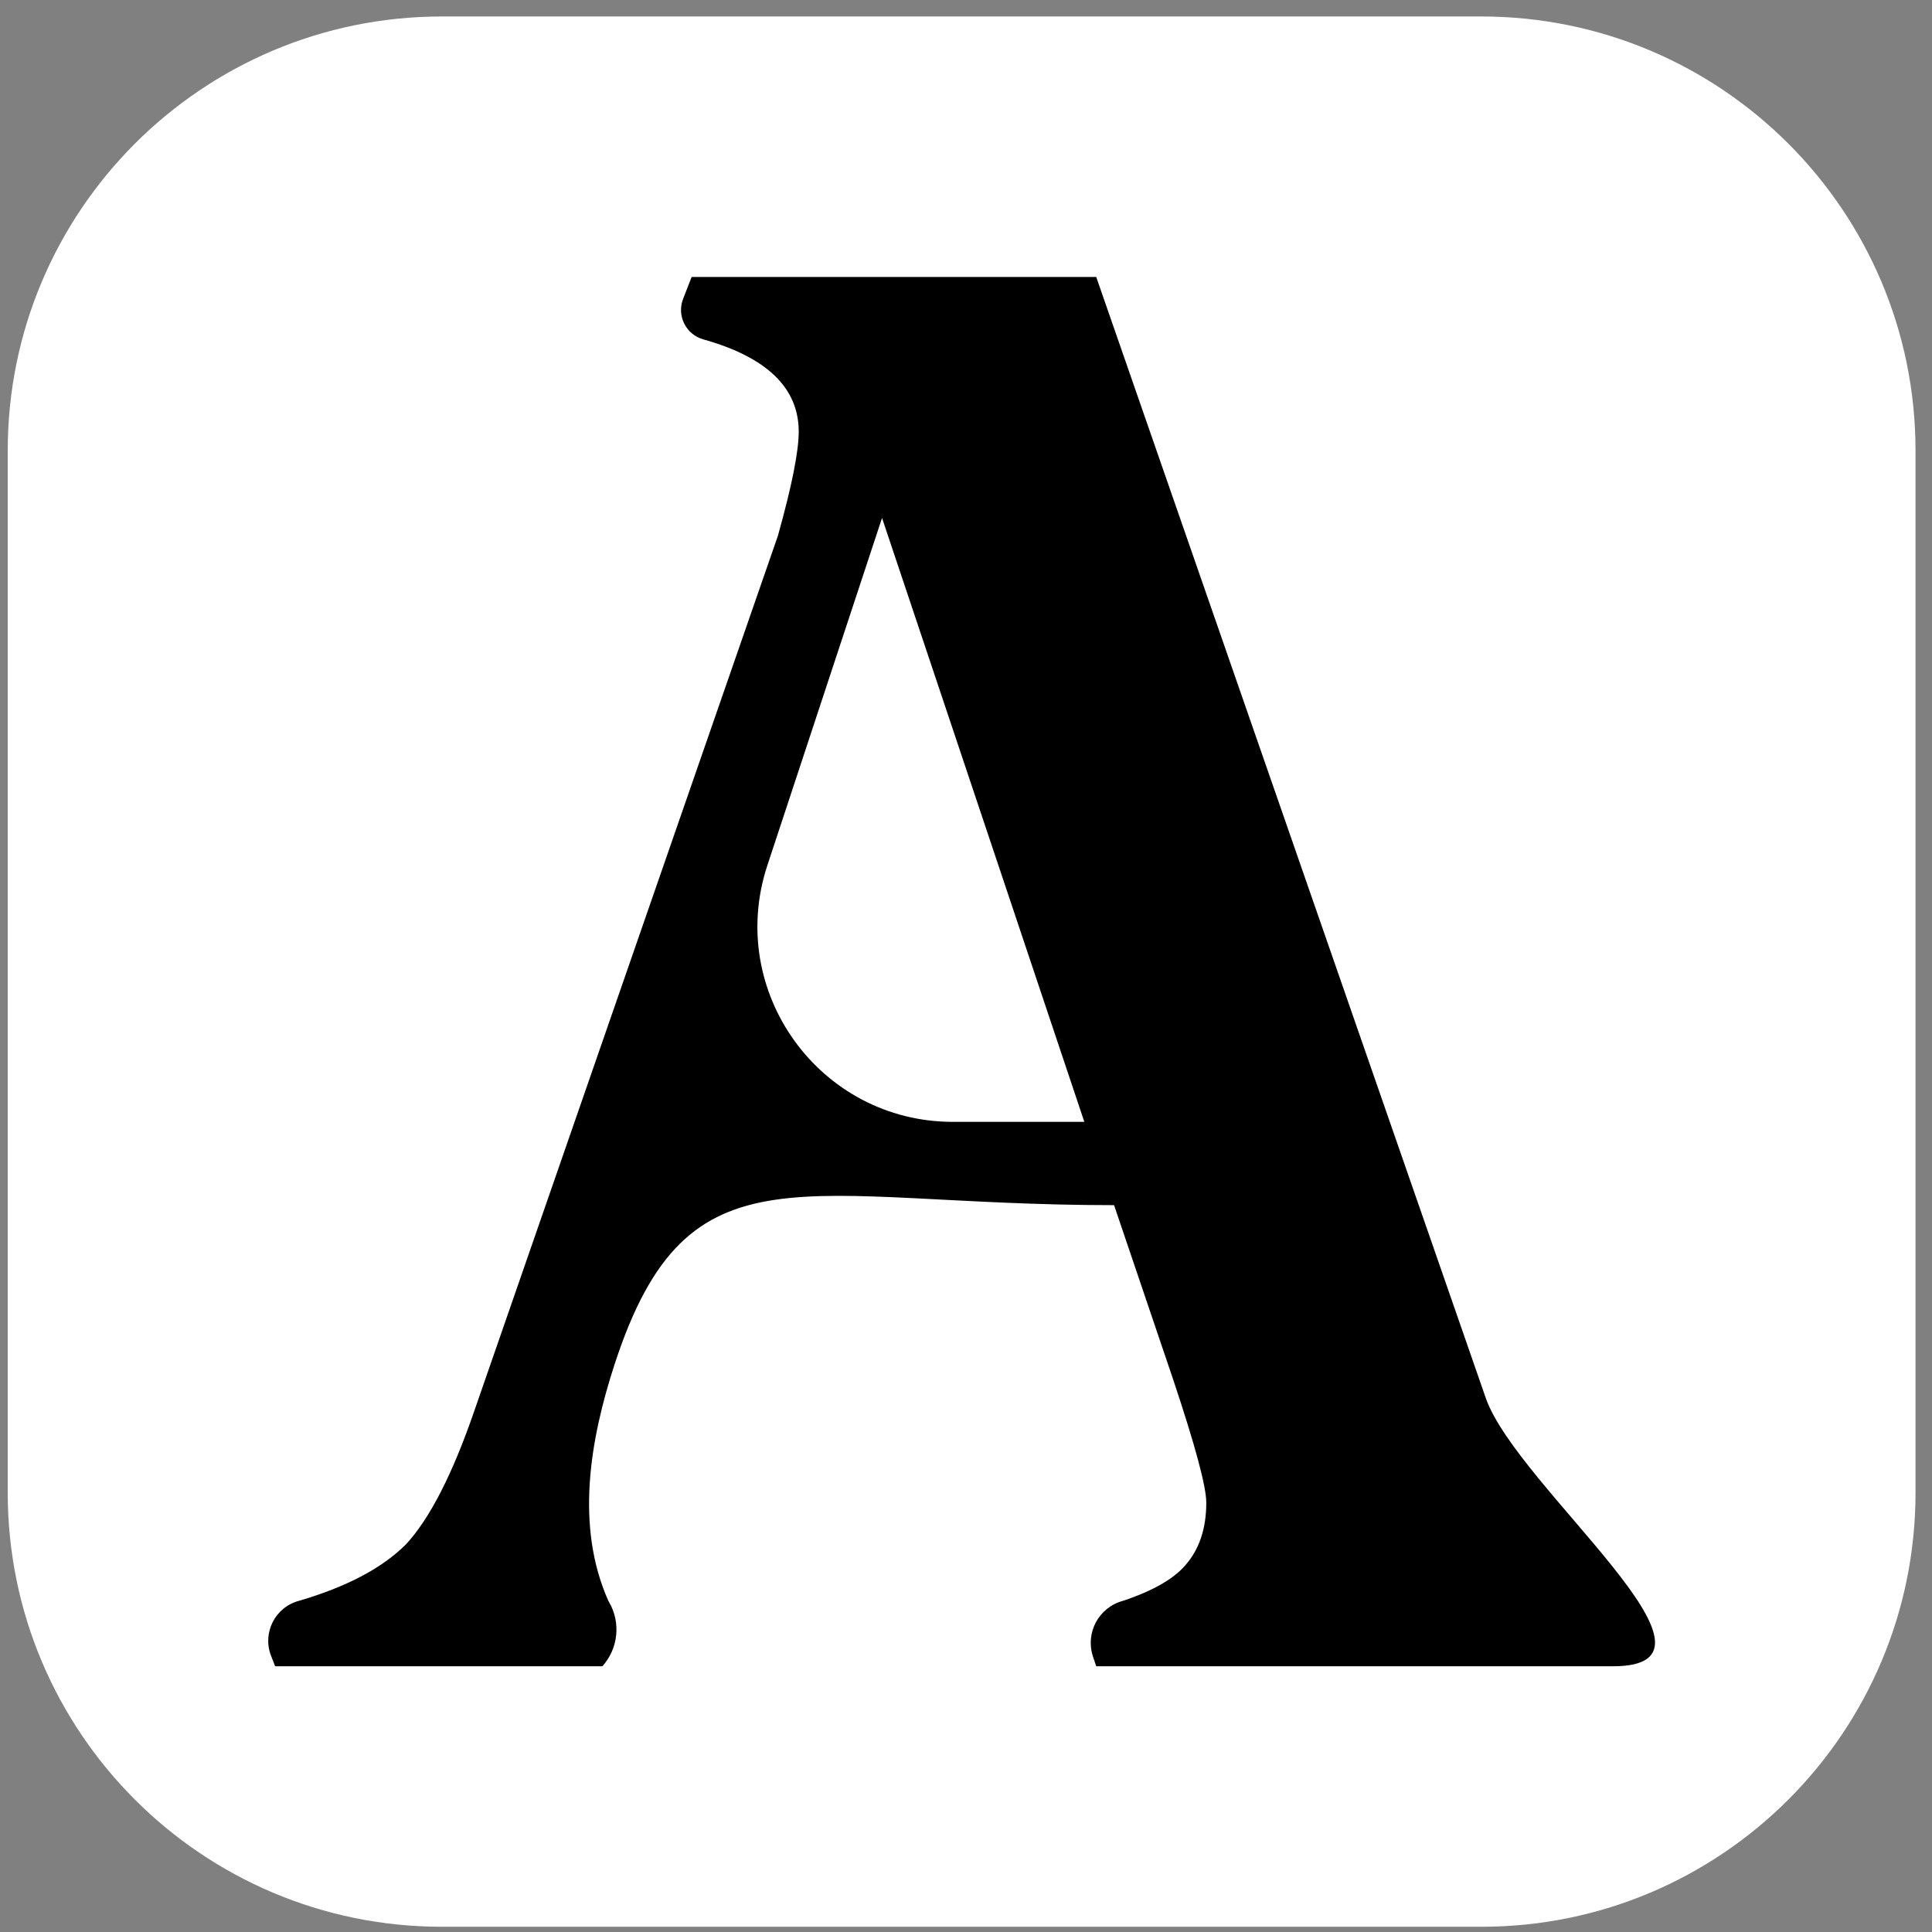
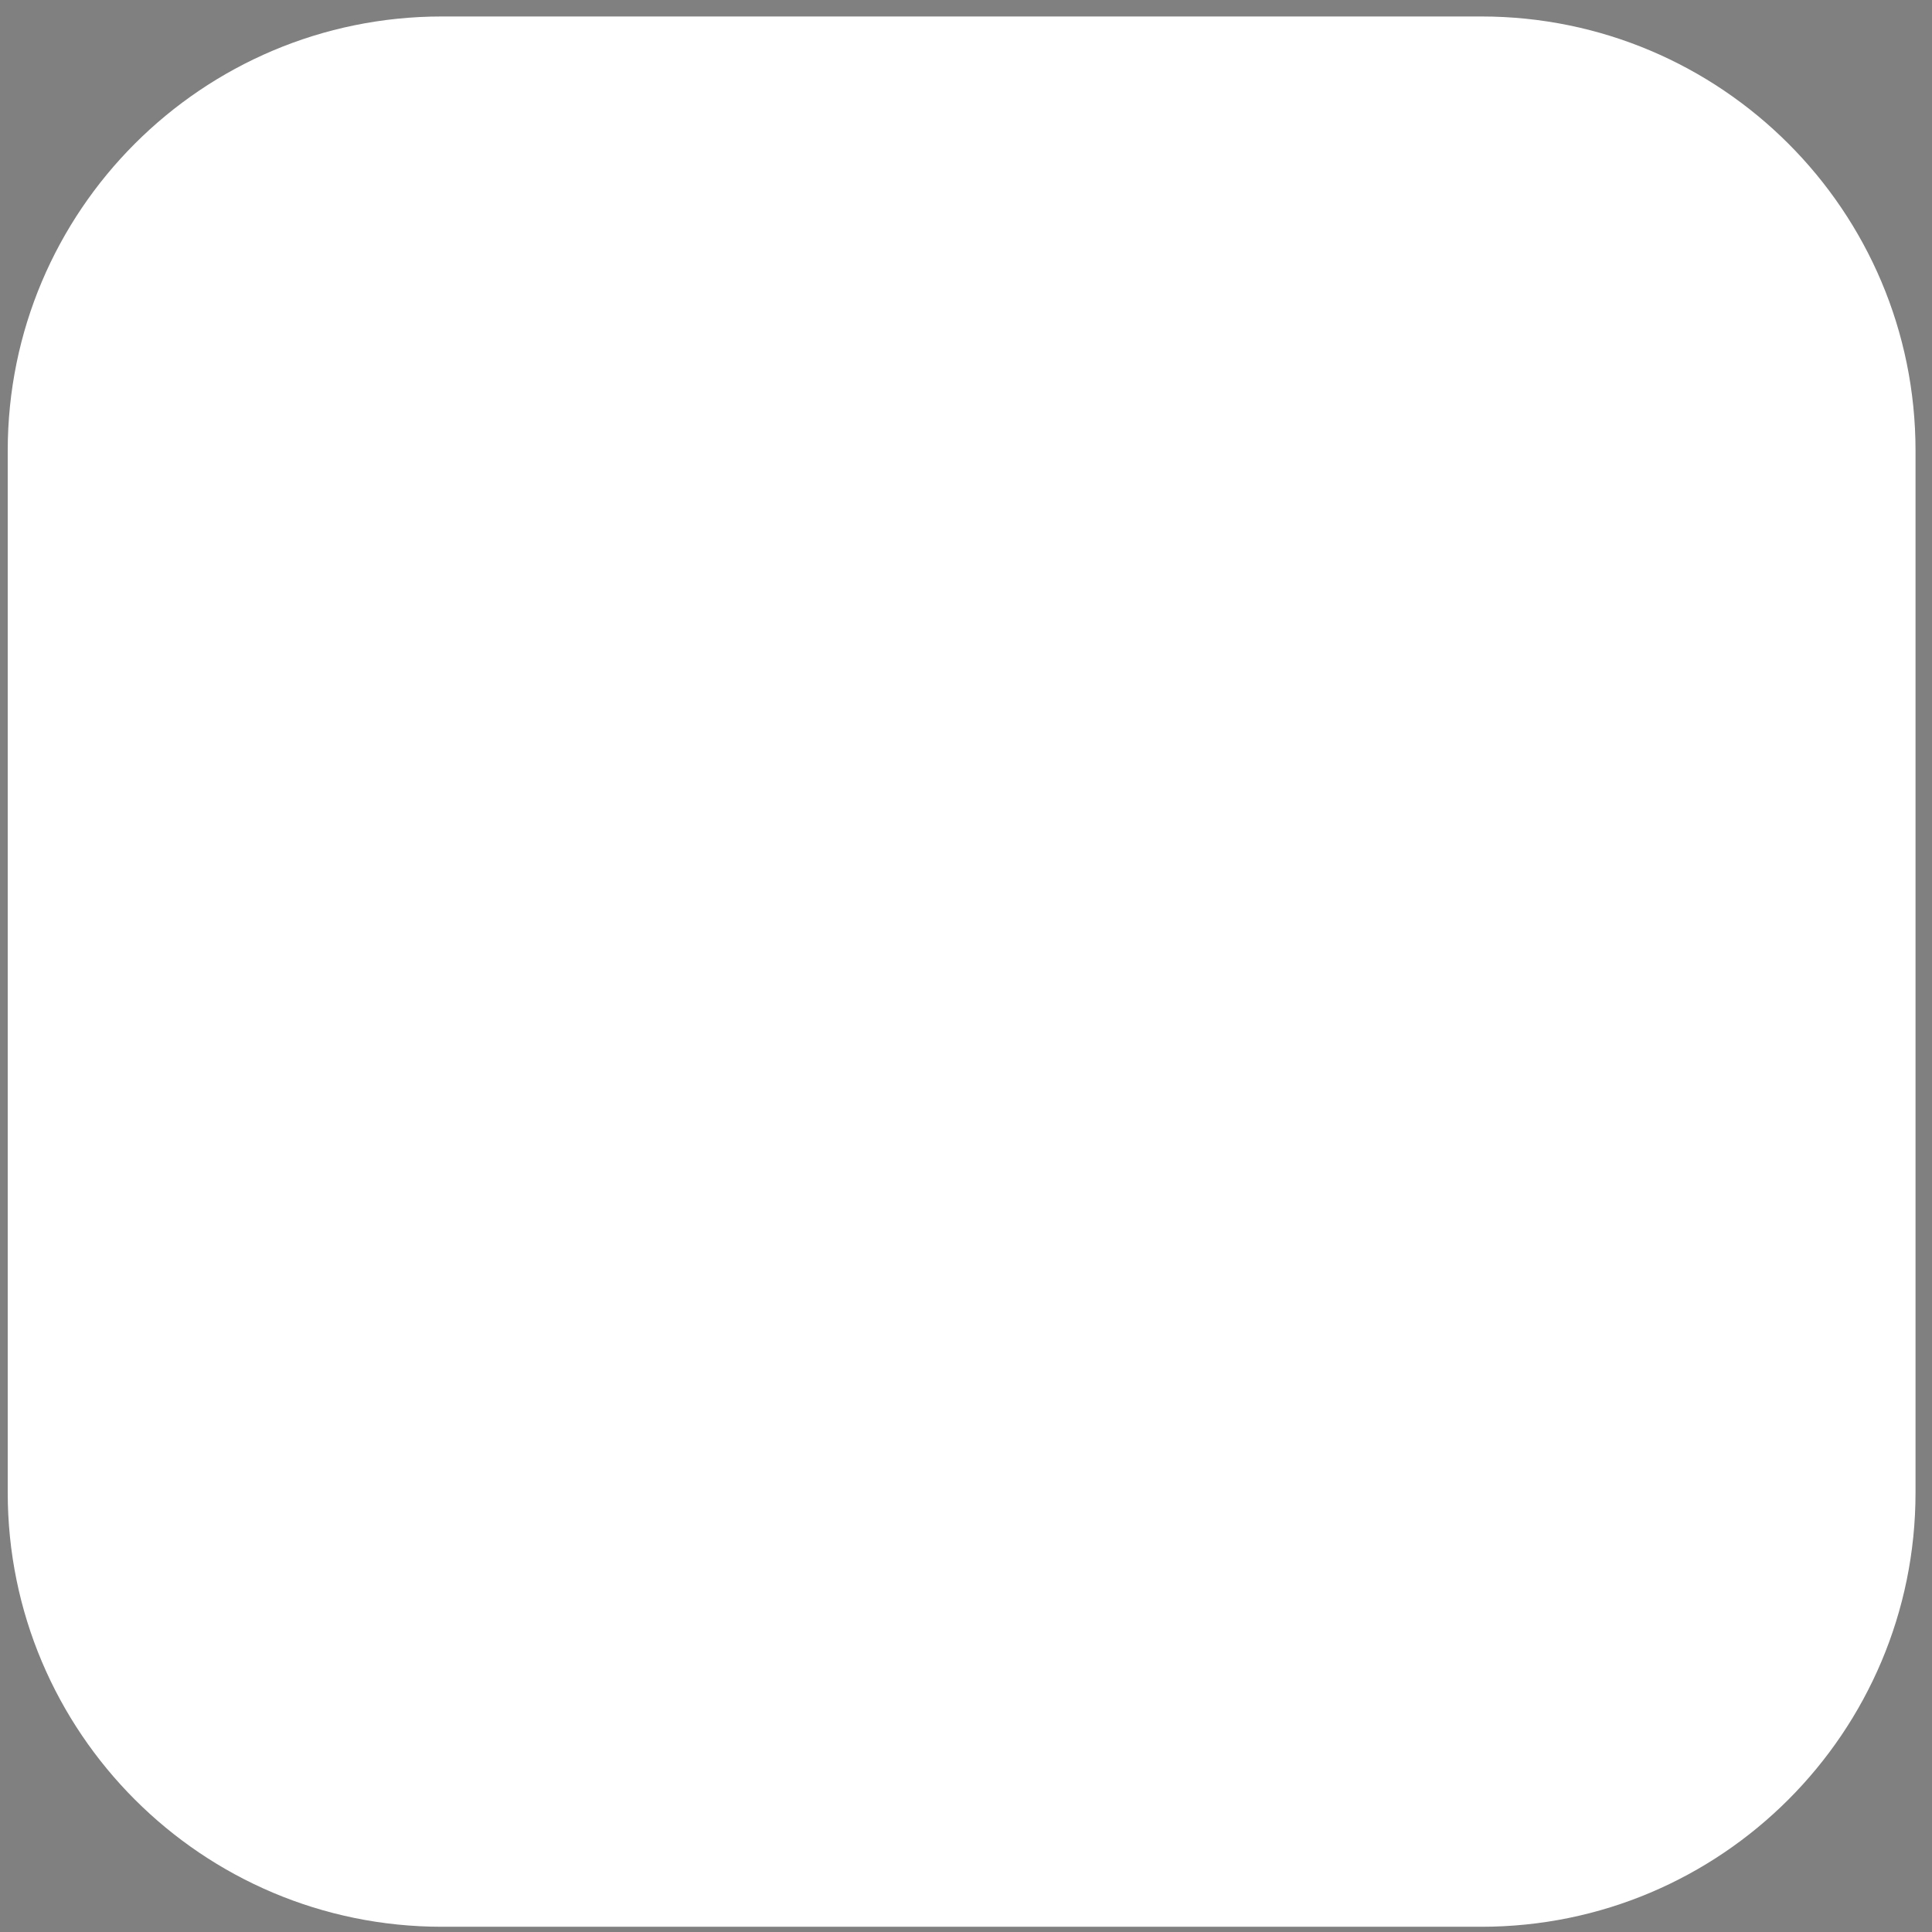
<svg xmlns="http://www.w3.org/2000/svg" width="89" height="89" viewBox="0 0 89 89" fill="none">
  <rect x="0" y="0" width="89" height="89" fill="#808080" stroke="none" />
  <path d="M0.356 20.759C0.356 9.713 9.31 0.759 20.356 0.759H68.24C79.286 0.759 88.241 9.713 88.241 20.759V68.759C88.241 79.805 79.286 88.759 68.241 88.759H20.356C9.31 88.759 0.356 79.805 0.356 68.759V20.759Z" fill="white" />
-   <path fill-rule="evenodd" clip-rule="evenodd" d="M68.452 64.425L50.499 12.759L31.861 12.759L31.468 13.769C31.165 14.548 31.603 15.417 32.409 15.637C35.333 16.459 36.794 17.875 36.794 19.885C36.794 20.799 36.475 22.398 35.835 24.682L21.857 64.973C20.852 67.897 19.801 69.952 18.704 71.14C17.608 72.236 15.963 73.104 13.771 73.744C12.674 74.036 12.075 75.217 12.486 76.275L12.675 76.759H27.749C28.484 75.942 28.607 74.745 28.054 73.796L28.023 73.744C26.503 70.322 27.16 66.365 28.326 62.806C31.724 52.435 36.887 55.517 51.321 55.517L54.062 63.603C55.067 66.618 55.569 68.49 55.569 69.221C55.569 70.409 55.25 71.368 54.61 72.099C54.062 72.739 53.103 73.287 51.732 73.744C50.618 74.041 49.985 75.216 50.349 76.31L50.499 76.759C61.943 76.759 67.101 76.759 74.301 76.759C80.521 76.759 69.921 68.54 68.452 64.425ZM40.632 23.86L49.951 51.68H43.897C37.765 51.68 33.429 45.682 35.351 39.86L40.632 23.86Z" fill="black" />
</svg>